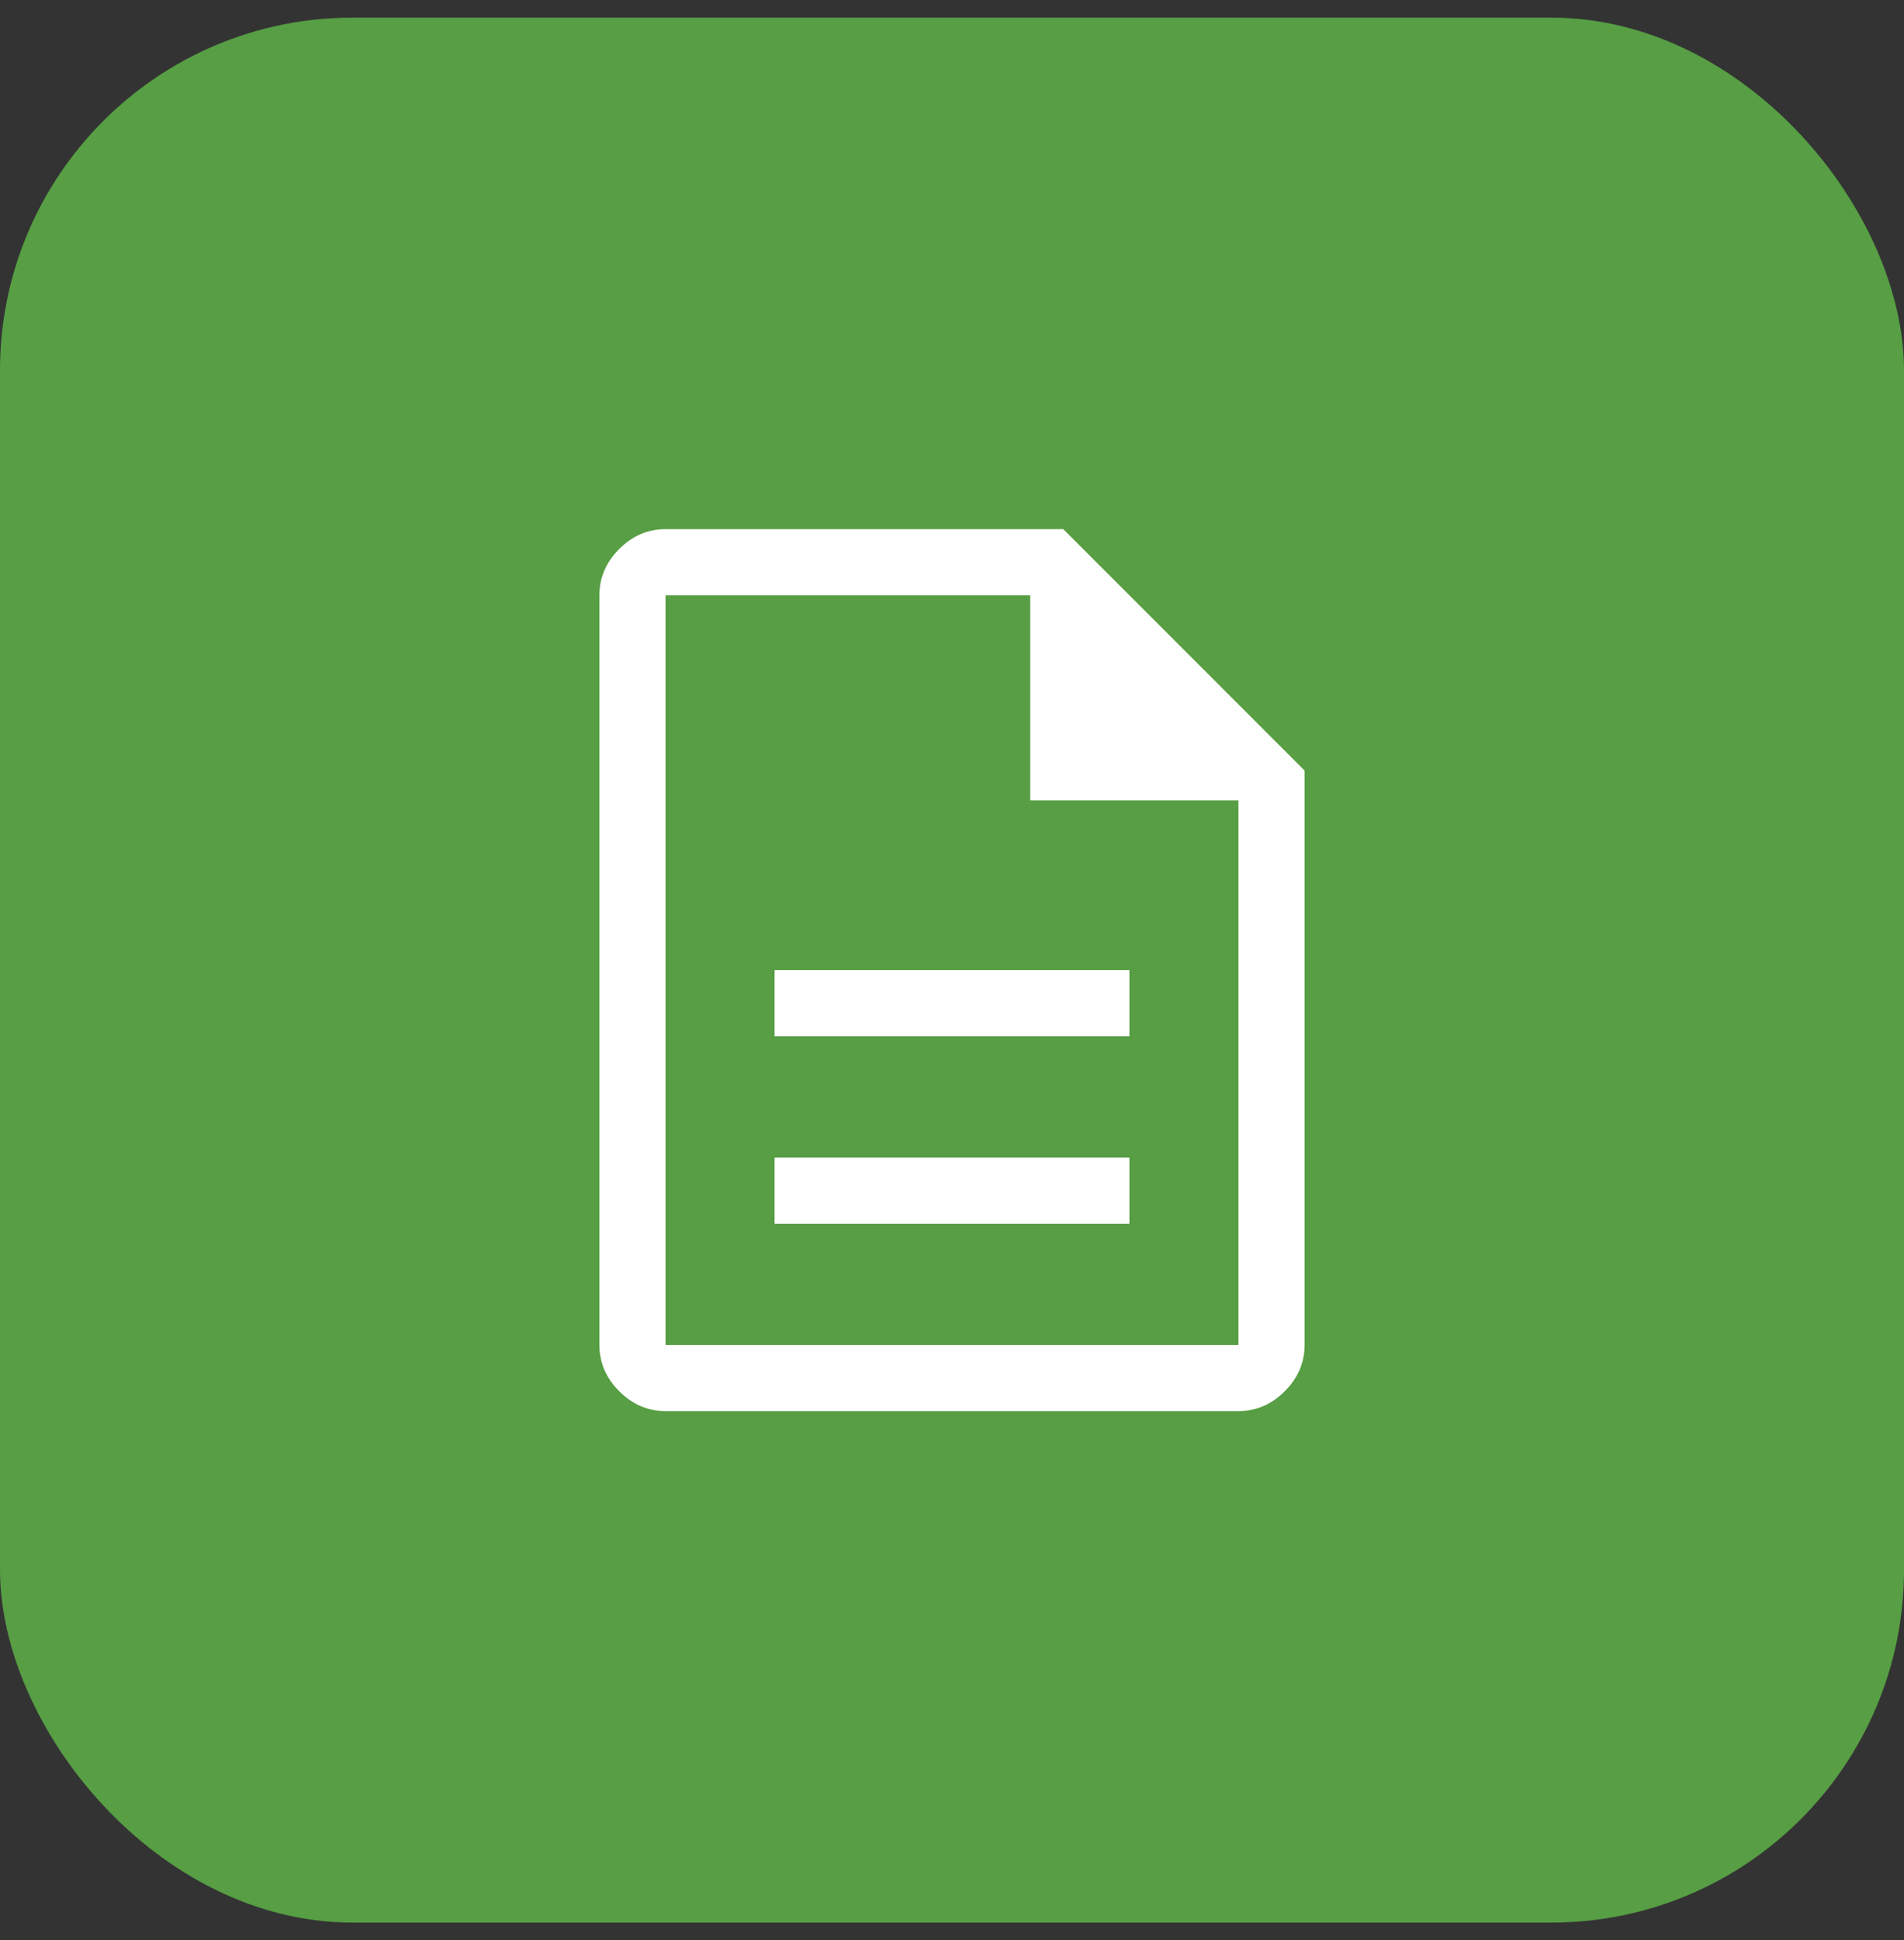
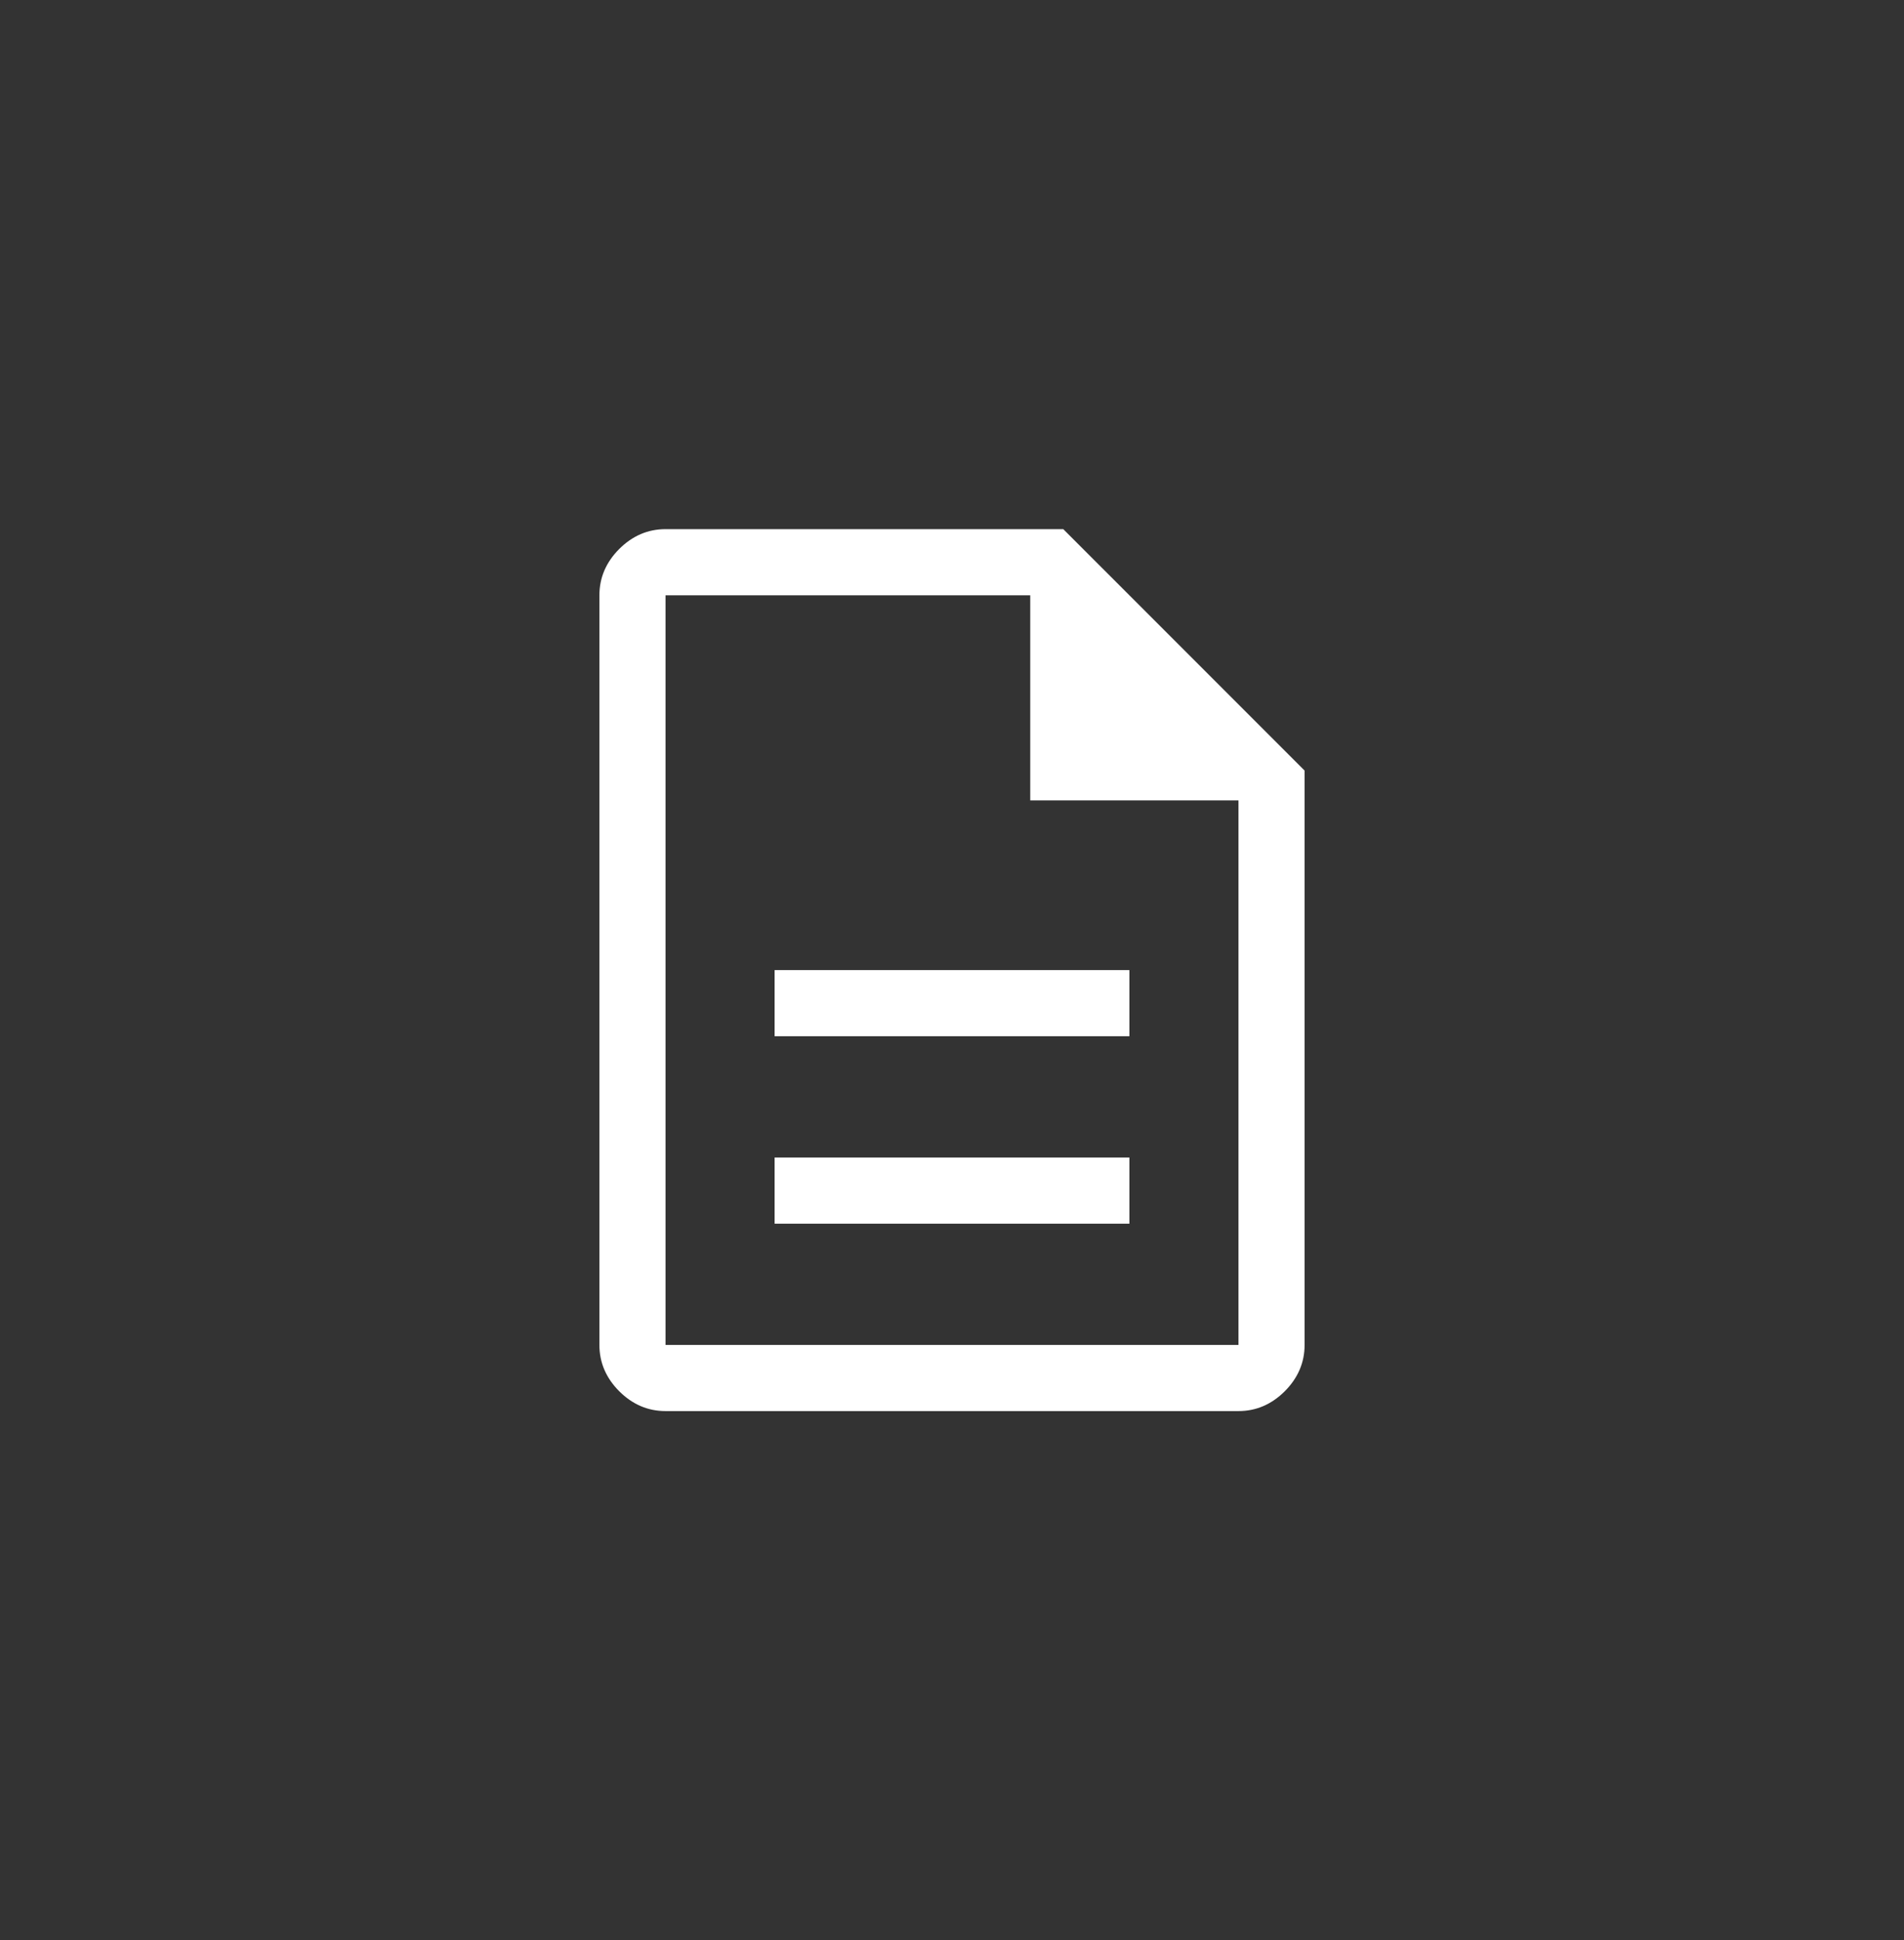
<svg xmlns="http://www.w3.org/2000/svg" width="54" height="55" viewBox="0 0 54 55" fill="none">
  <rect x="0" y="0" width="54" height="55" fill="#333333" stroke="none" />
-   <rect y="0.5" width="54" height="54" rx="10" fill="#579E44" />
  <path d="M21.969 34.688H32.031V32.812H21.969V34.688ZM21.969 29.375H32.031V27.5H21.969V29.375ZM18.875 40C18.375 40 17.938 39.812 17.562 39.438C17.188 39.062 17 38.625 17 38.125V16.875C17 16.375 17.188 15.938 17.562 15.562C17.938 15.188 18.375 15 18.875 15H30.156L37 21.844V38.125C37 38.625 36.812 39.062 36.438 39.438C36.062 39.812 35.625 40 35.125 40H18.875ZM29.219 22.688V16.875H18.875V38.125H35.125V22.688H29.219Z" fill="white" />
</svg>